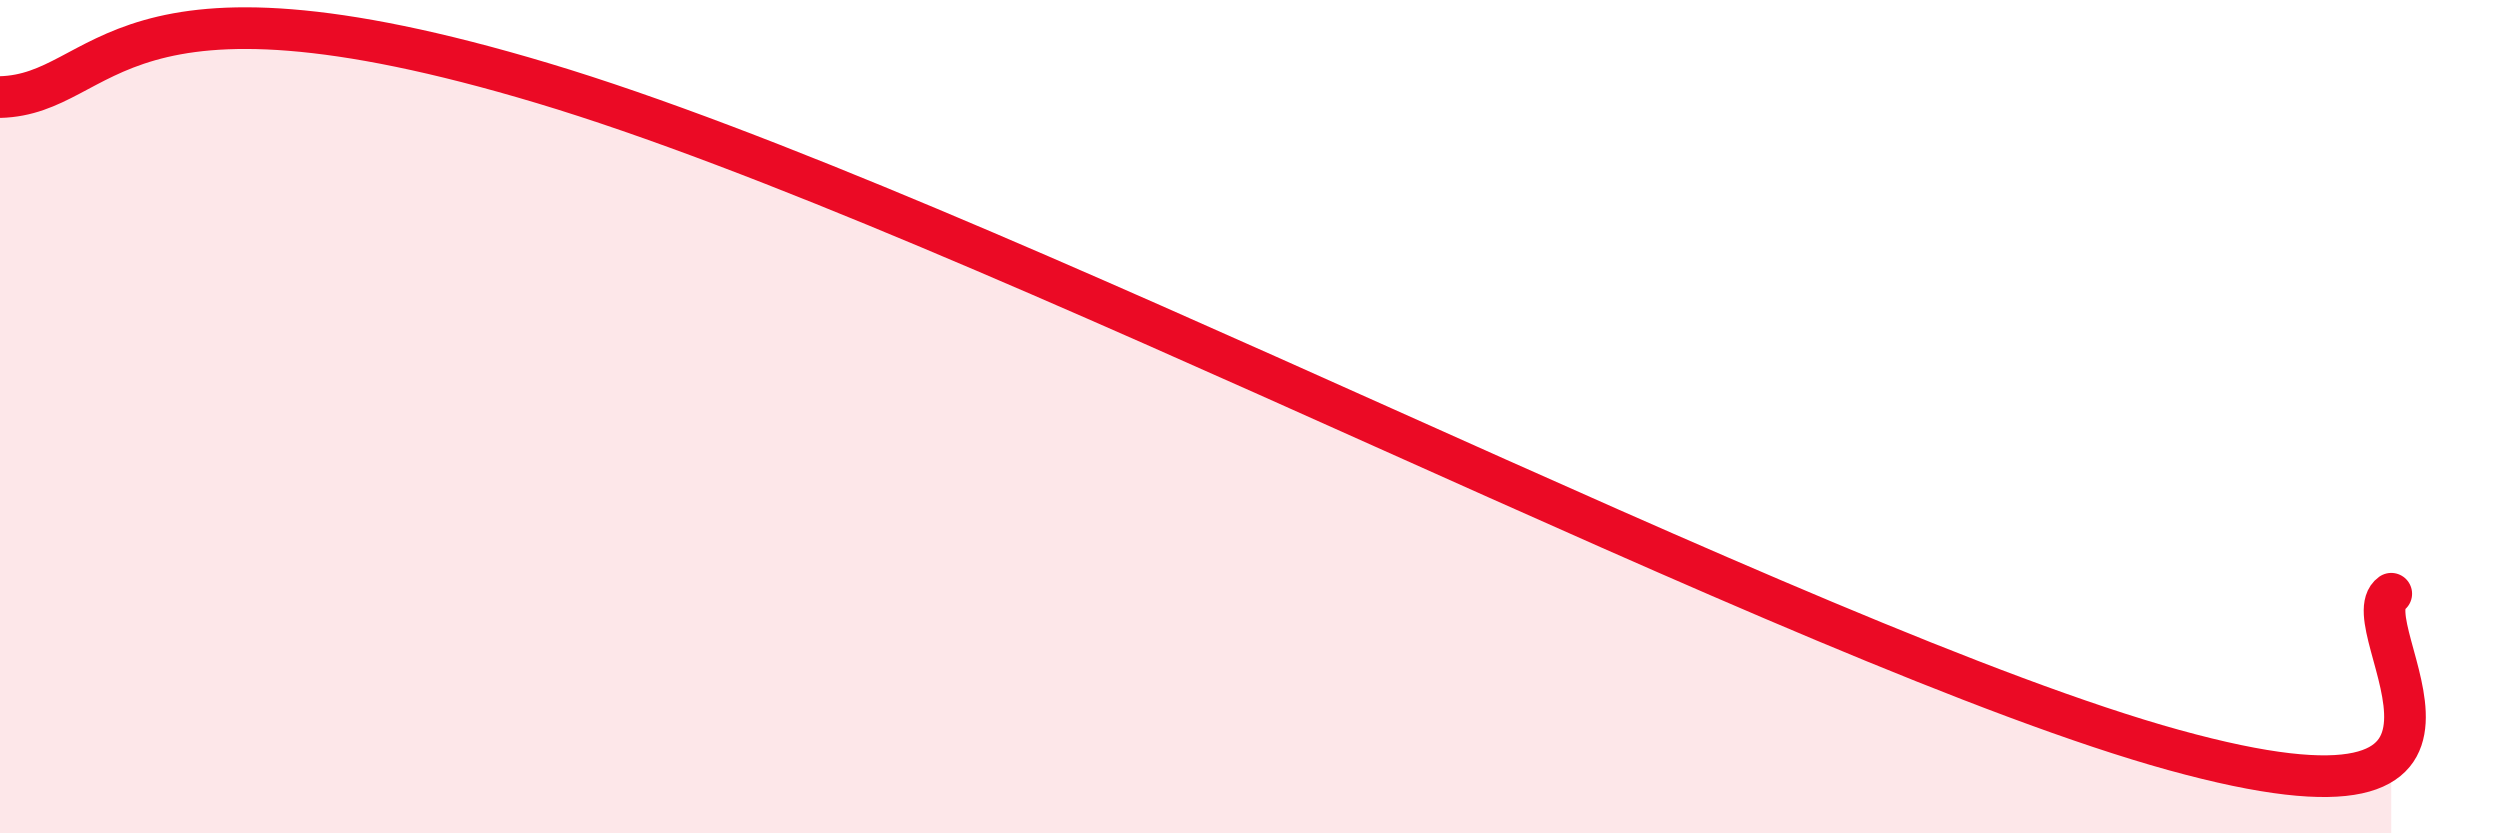
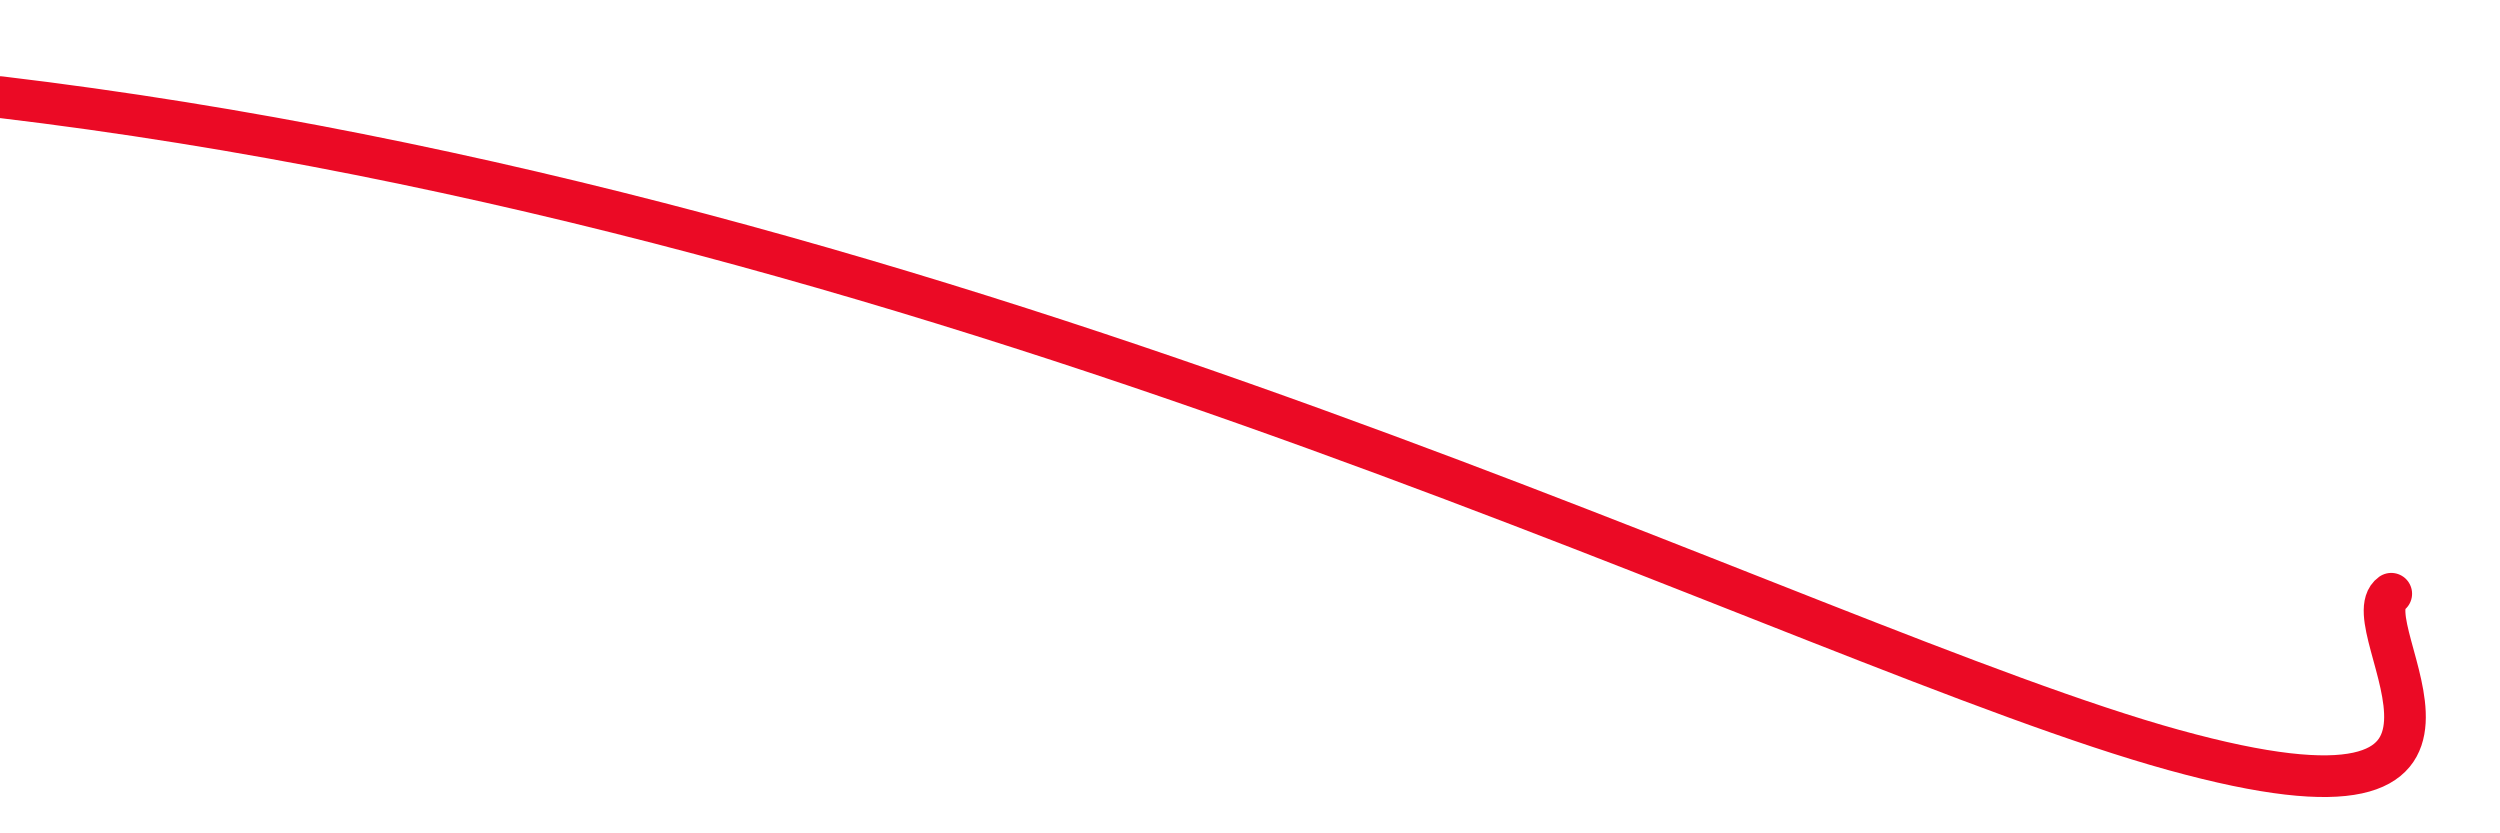
<svg xmlns="http://www.w3.org/2000/svg" width="60" height="20" viewBox="0 0 60 20">
-   <path d="M 0,2.33 C 2.61,2.26 2.61,-1.13 13.04,2 C 23.47,5.13 43.3,15.55 52.17,18 C 61.04,20.45 56.35,15 57.39,14.25L57.39 20L0 20Z" fill="#EB0A25" opacity="0.1" stroke-linecap="round" stroke-linejoin="round" />
-   <path d="M 0,2.33 C 2.61,2.26 2.61,-1.13 13.04,2 C 23.47,5.13 43.3,15.55 52.17,18 C 61.04,20.45 56.35,15 57.39,14.25" stroke="#EB0A25" stroke-width="1" fill="none" stroke-linecap="round" stroke-linejoin="round" />
+   <path d="M 0,2.33 C 23.47,5.13 43.3,15.55 52.17,18 C 61.04,20.45 56.35,15 57.39,14.25" stroke="#EB0A25" stroke-width="1" fill="none" stroke-linecap="round" stroke-linejoin="round" />
</svg>